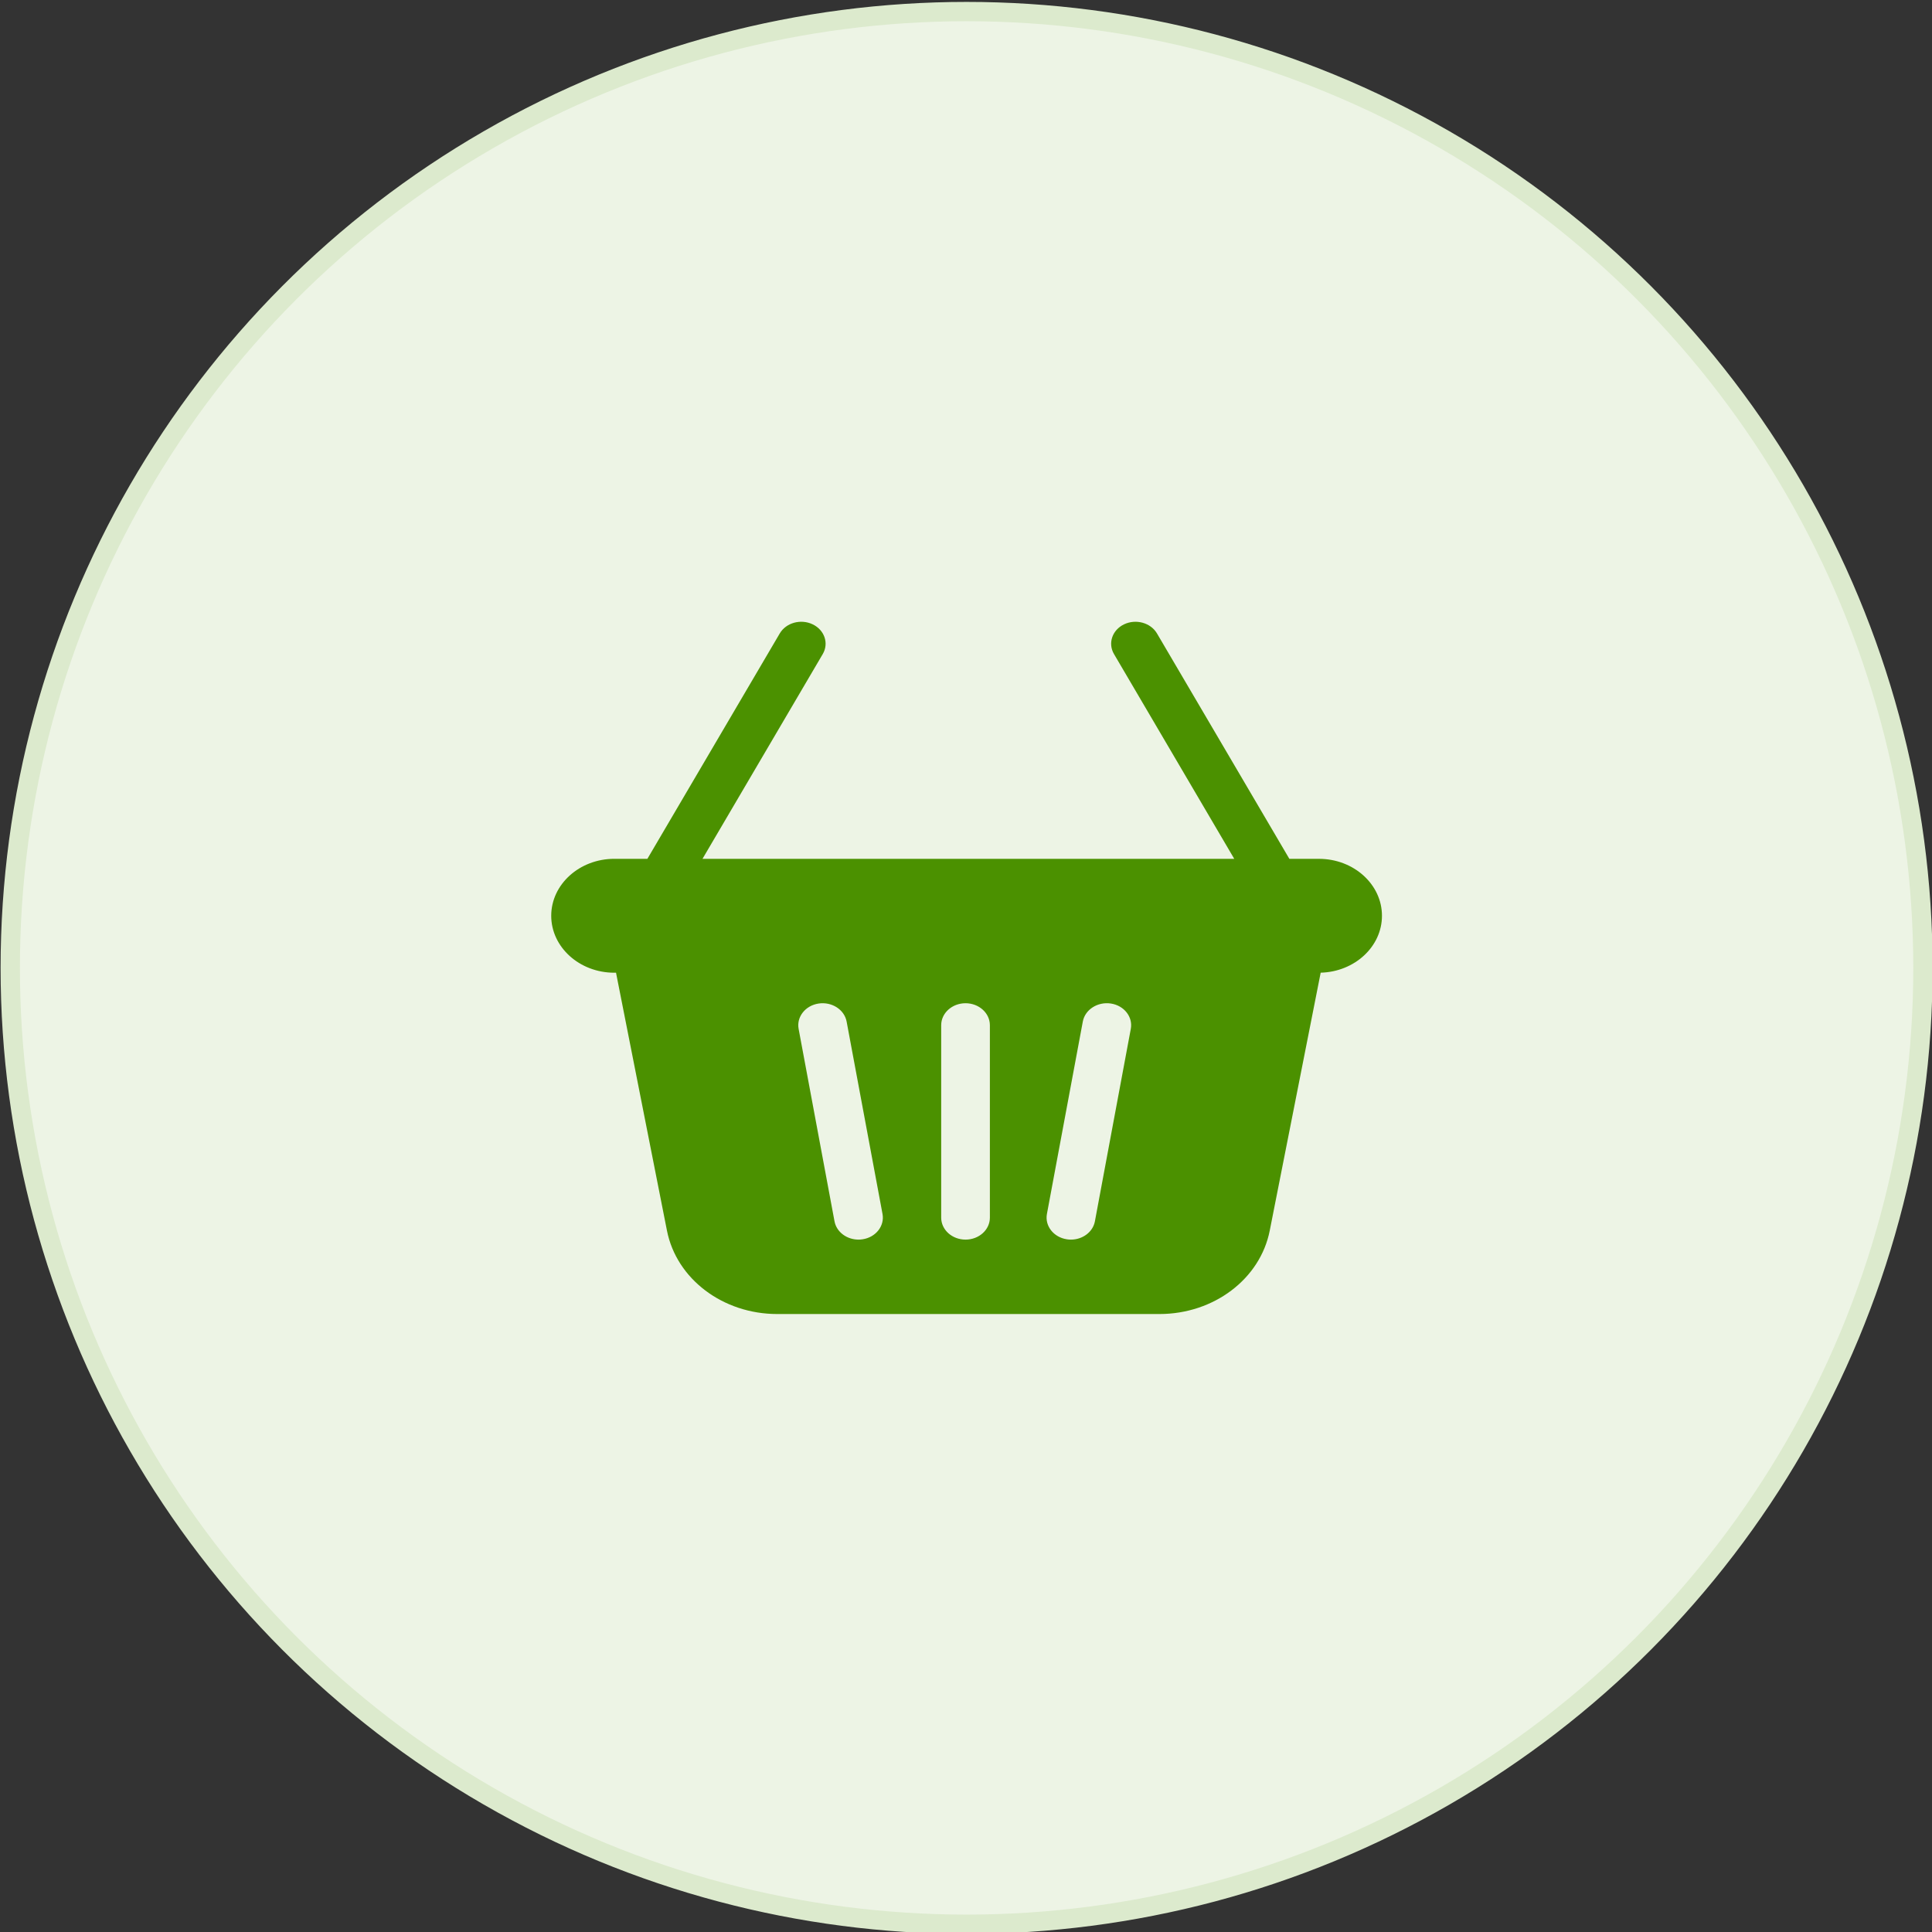
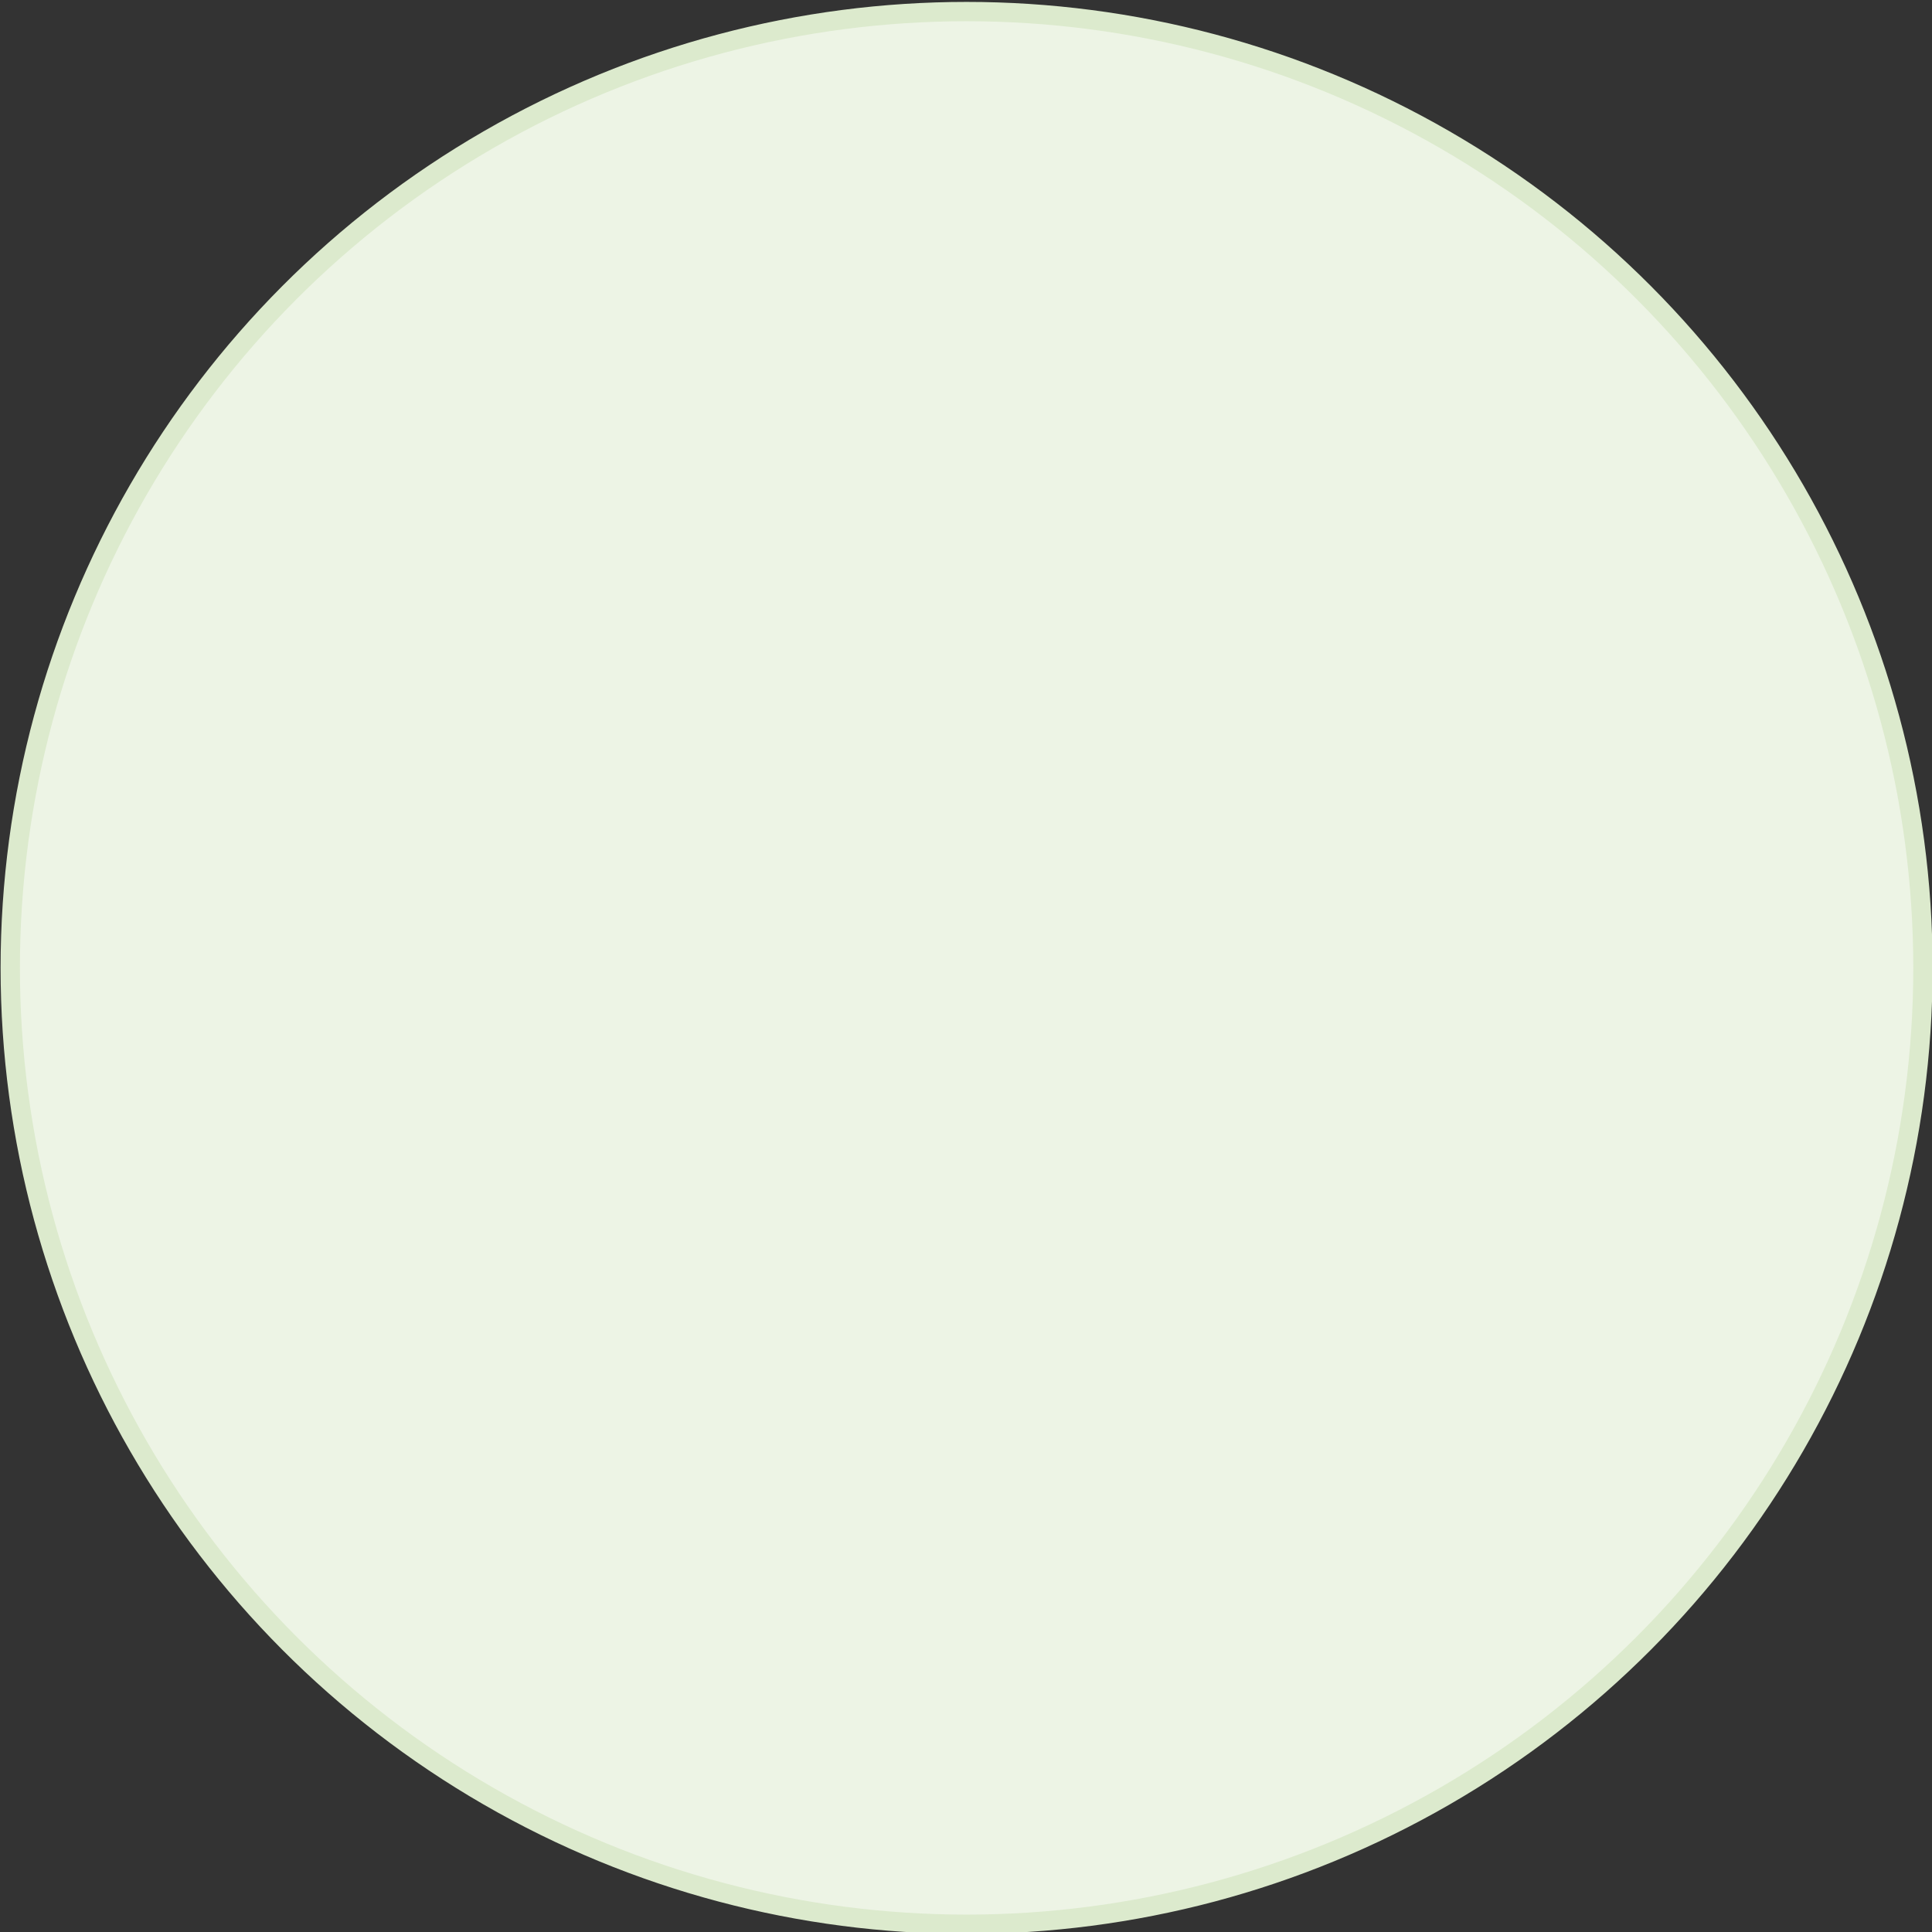
<svg xmlns="http://www.w3.org/2000/svg" version="1.1" id="Layer_1" x="0px" y="0px" width="100px" height="100px" viewBox="0 0 100 100" enable-background="new 0 0 100 100" xml:space="preserve">
  <rect x="0" y="0" width="100" height="100" fill="#333333" stroke="none" />
  <circle fill="#EDF4E5" stroke="#DCEACD" cx="50.031" cy="50.099" r="49.5" />
  <g id="Page-1">
    <g id="How-it-works-_x2F_-Consumer" transform="translate(-325, -4429)">
      <g id="icon-_x2F_-how-does-it-work" transform="translate(287, 4387)">
        <g id="Group-11" transform="translate(9, 13)">
          <g id="icon_x2F_sidebar_x2F_consumer" transform="translate(29, 29)">
            <rect id="icon-bg" x="28.531" y="28.599" fill="none" width="43" height="43" />
-             <path id="Shape" fill="#4B9100" d="M68.266,44.453h-1.529l-6.851-11.665c-0.326-0.555-1.089-0.767-1.704-0.473       c-0.614,0.294-0.848,0.983-0.522,1.538l6.225,10.6H36.361l6.225-10.6c0.326-0.555,0.092-1.244-0.523-1.538       c-0.615-0.294-1.377-0.083-1.703,0.472l-6.851,11.665h-1.712c-1.801,0-3.266,1.323-3.266,2.948       c0,1.626,1.465,2.948,3.266,2.948h0.09c0.003,0.017,0.005,0.033,0.008,0.049l2.627,13.301c0.494,2.502,2.895,4.316,5.708,4.316       h19.782c2.814,0,5.215-1.814,5.709-4.316l2.627-13.301c0.004-0.017,0.006-0.033,0.009-0.051       c1.758-0.045,3.173-1.348,3.173-2.946C71.531,45.775,70.066,44.453,68.266,44.453z M44.646,64.146       c-0.071,0.012-0.142,0.016-0.211,0.016c-0.604,0-1.137-0.393-1.241-0.947l-1.858-9.961c-0.115-0.619,0.347-1.207,1.033-1.311       c0.686-0.104,1.336,0.313,1.452,0.934l1.858,9.959C45.794,63.455,45.332,64.043,44.646,64.146z M51.236,63.025       c0,0.629-0.564,1.137-1.26,1.137s-1.26-0.508-1.26-1.137v-9.961c0-0.627,0.564-1.137,1.26-1.137c0.696,0,1.26,0.51,1.26,1.137       V63.025z M58.53,53.254l-1.858,9.961c-0.104,0.555-0.637,0.947-1.24,0.947c-0.07,0-0.141-0.004-0.211-0.016       c-0.686-0.104-1.148-0.691-1.033-1.311l1.858-9.959c0.115-0.621,0.767-1.037,1.452-0.934S58.646,52.635,58.53,53.254z" />
          </g>
        </g>
      </g>
    </g>
  </g>
</svg>